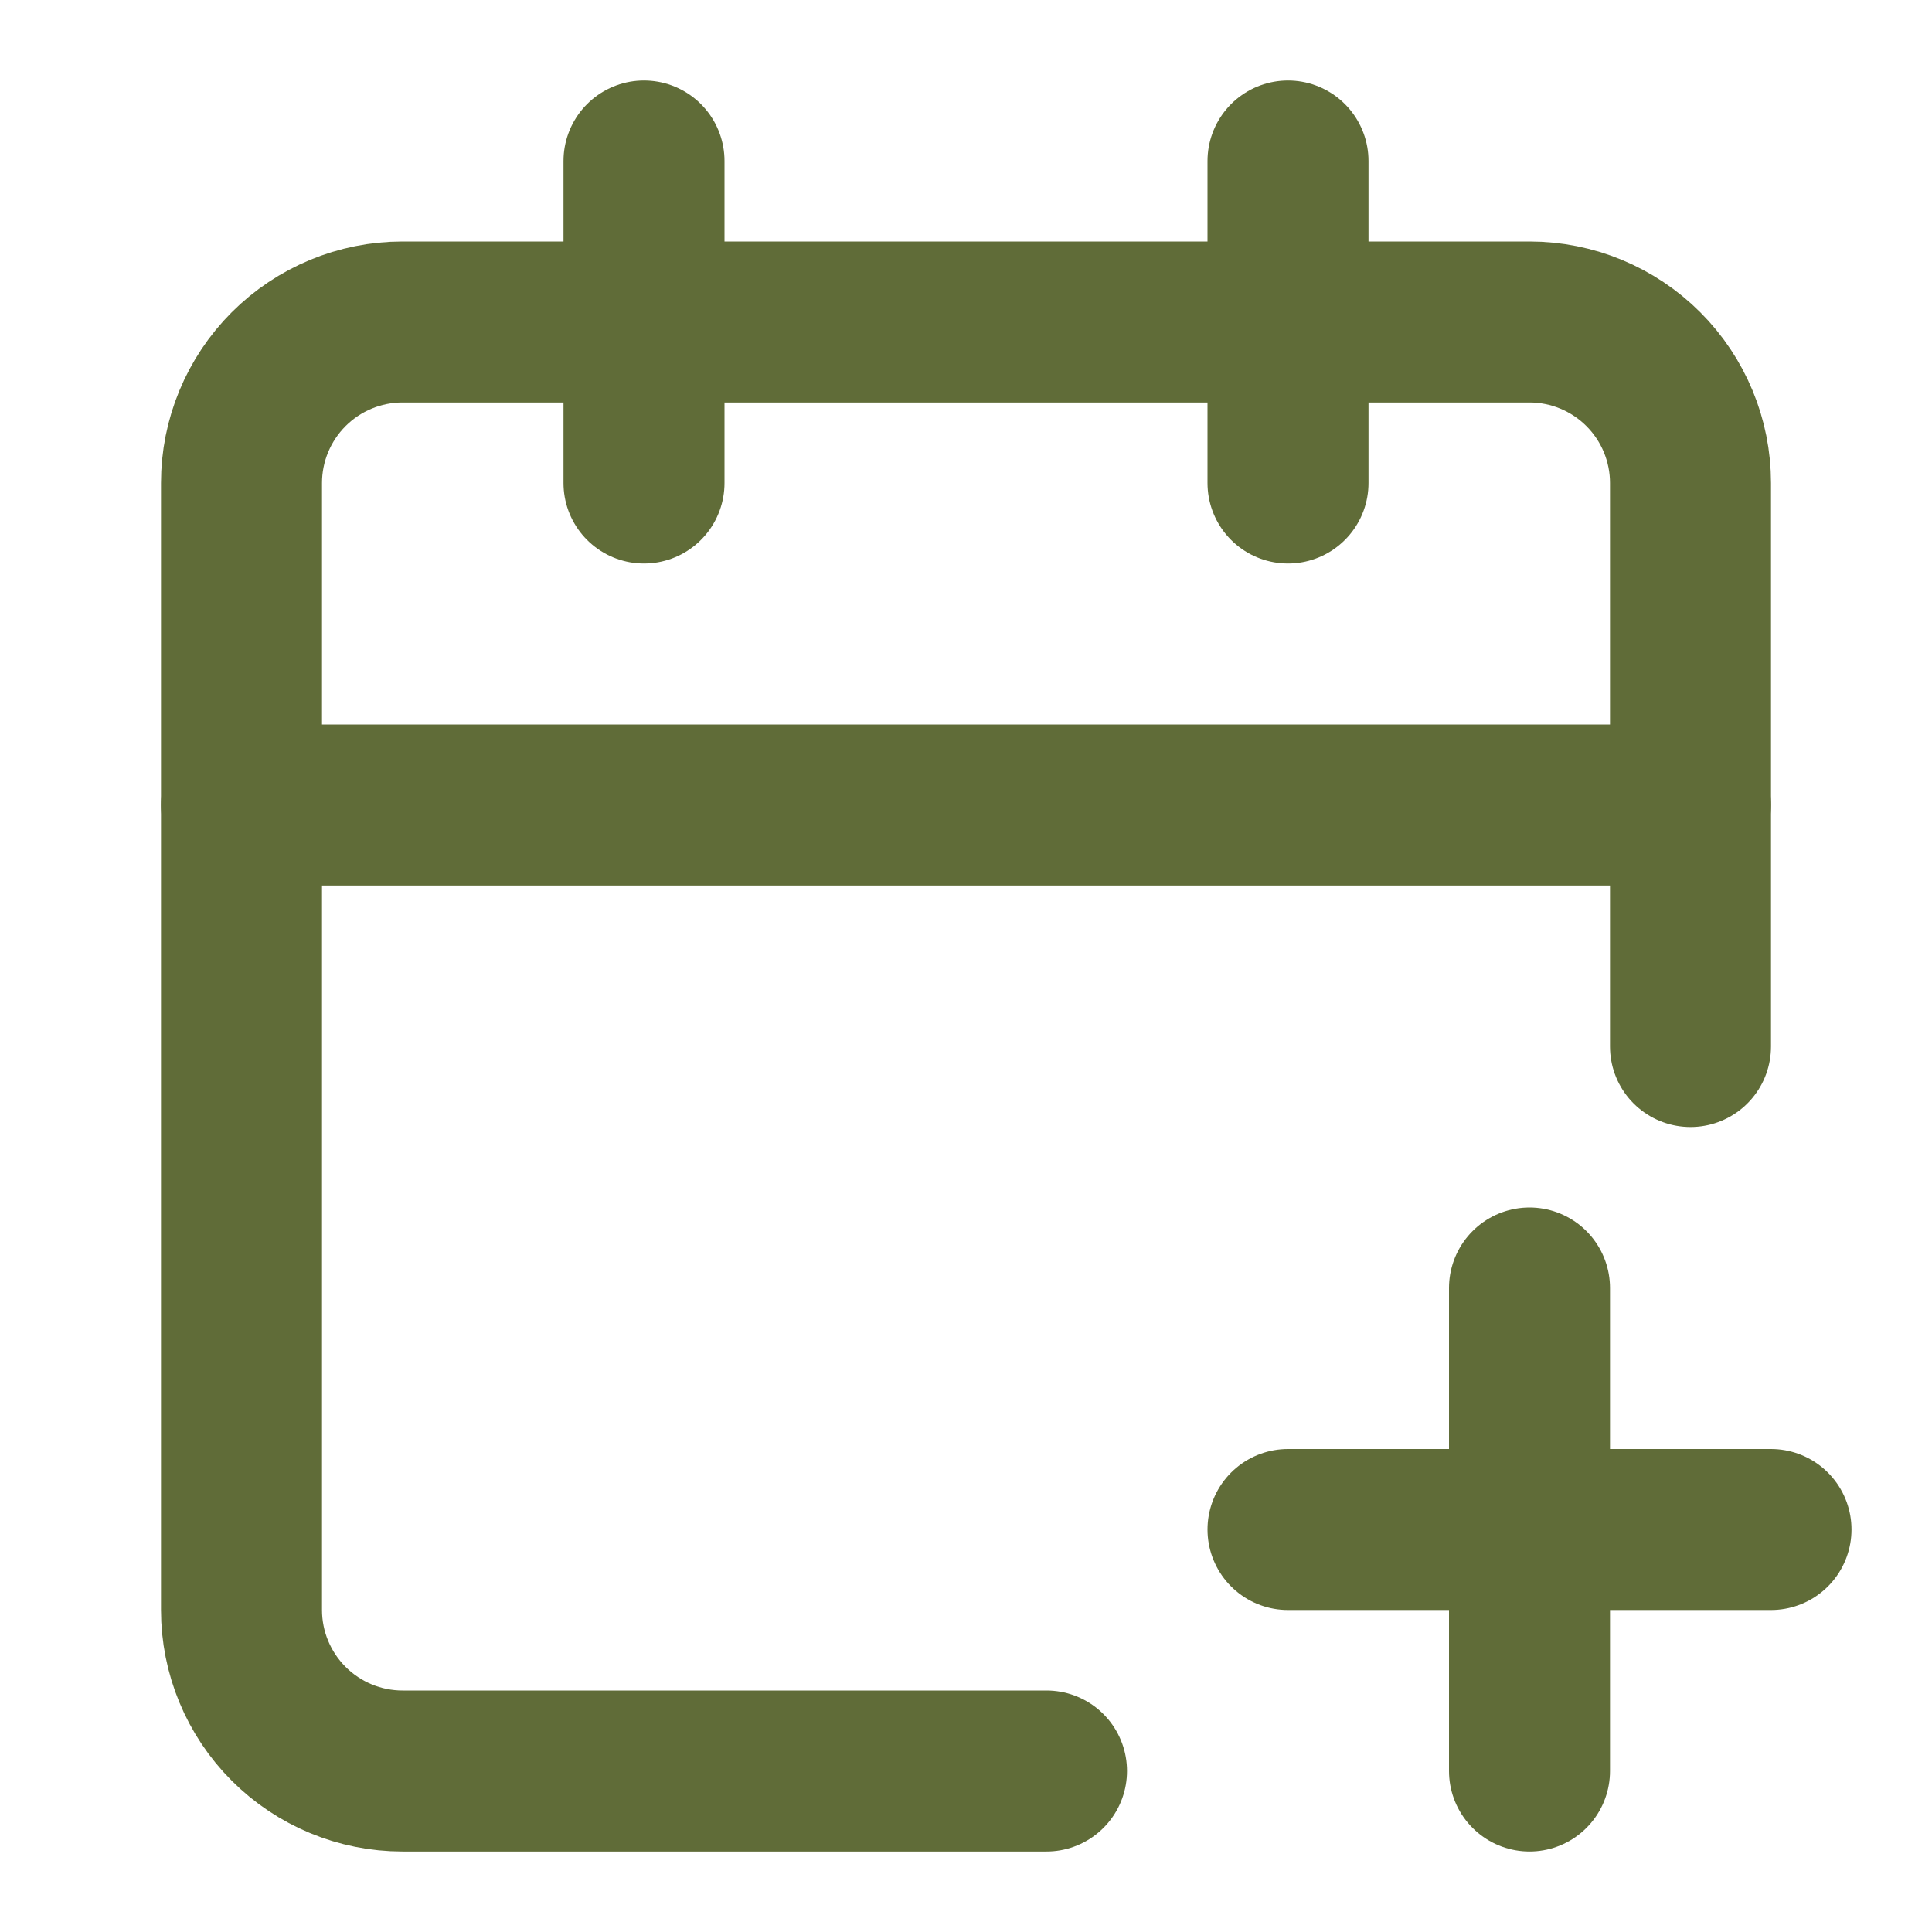
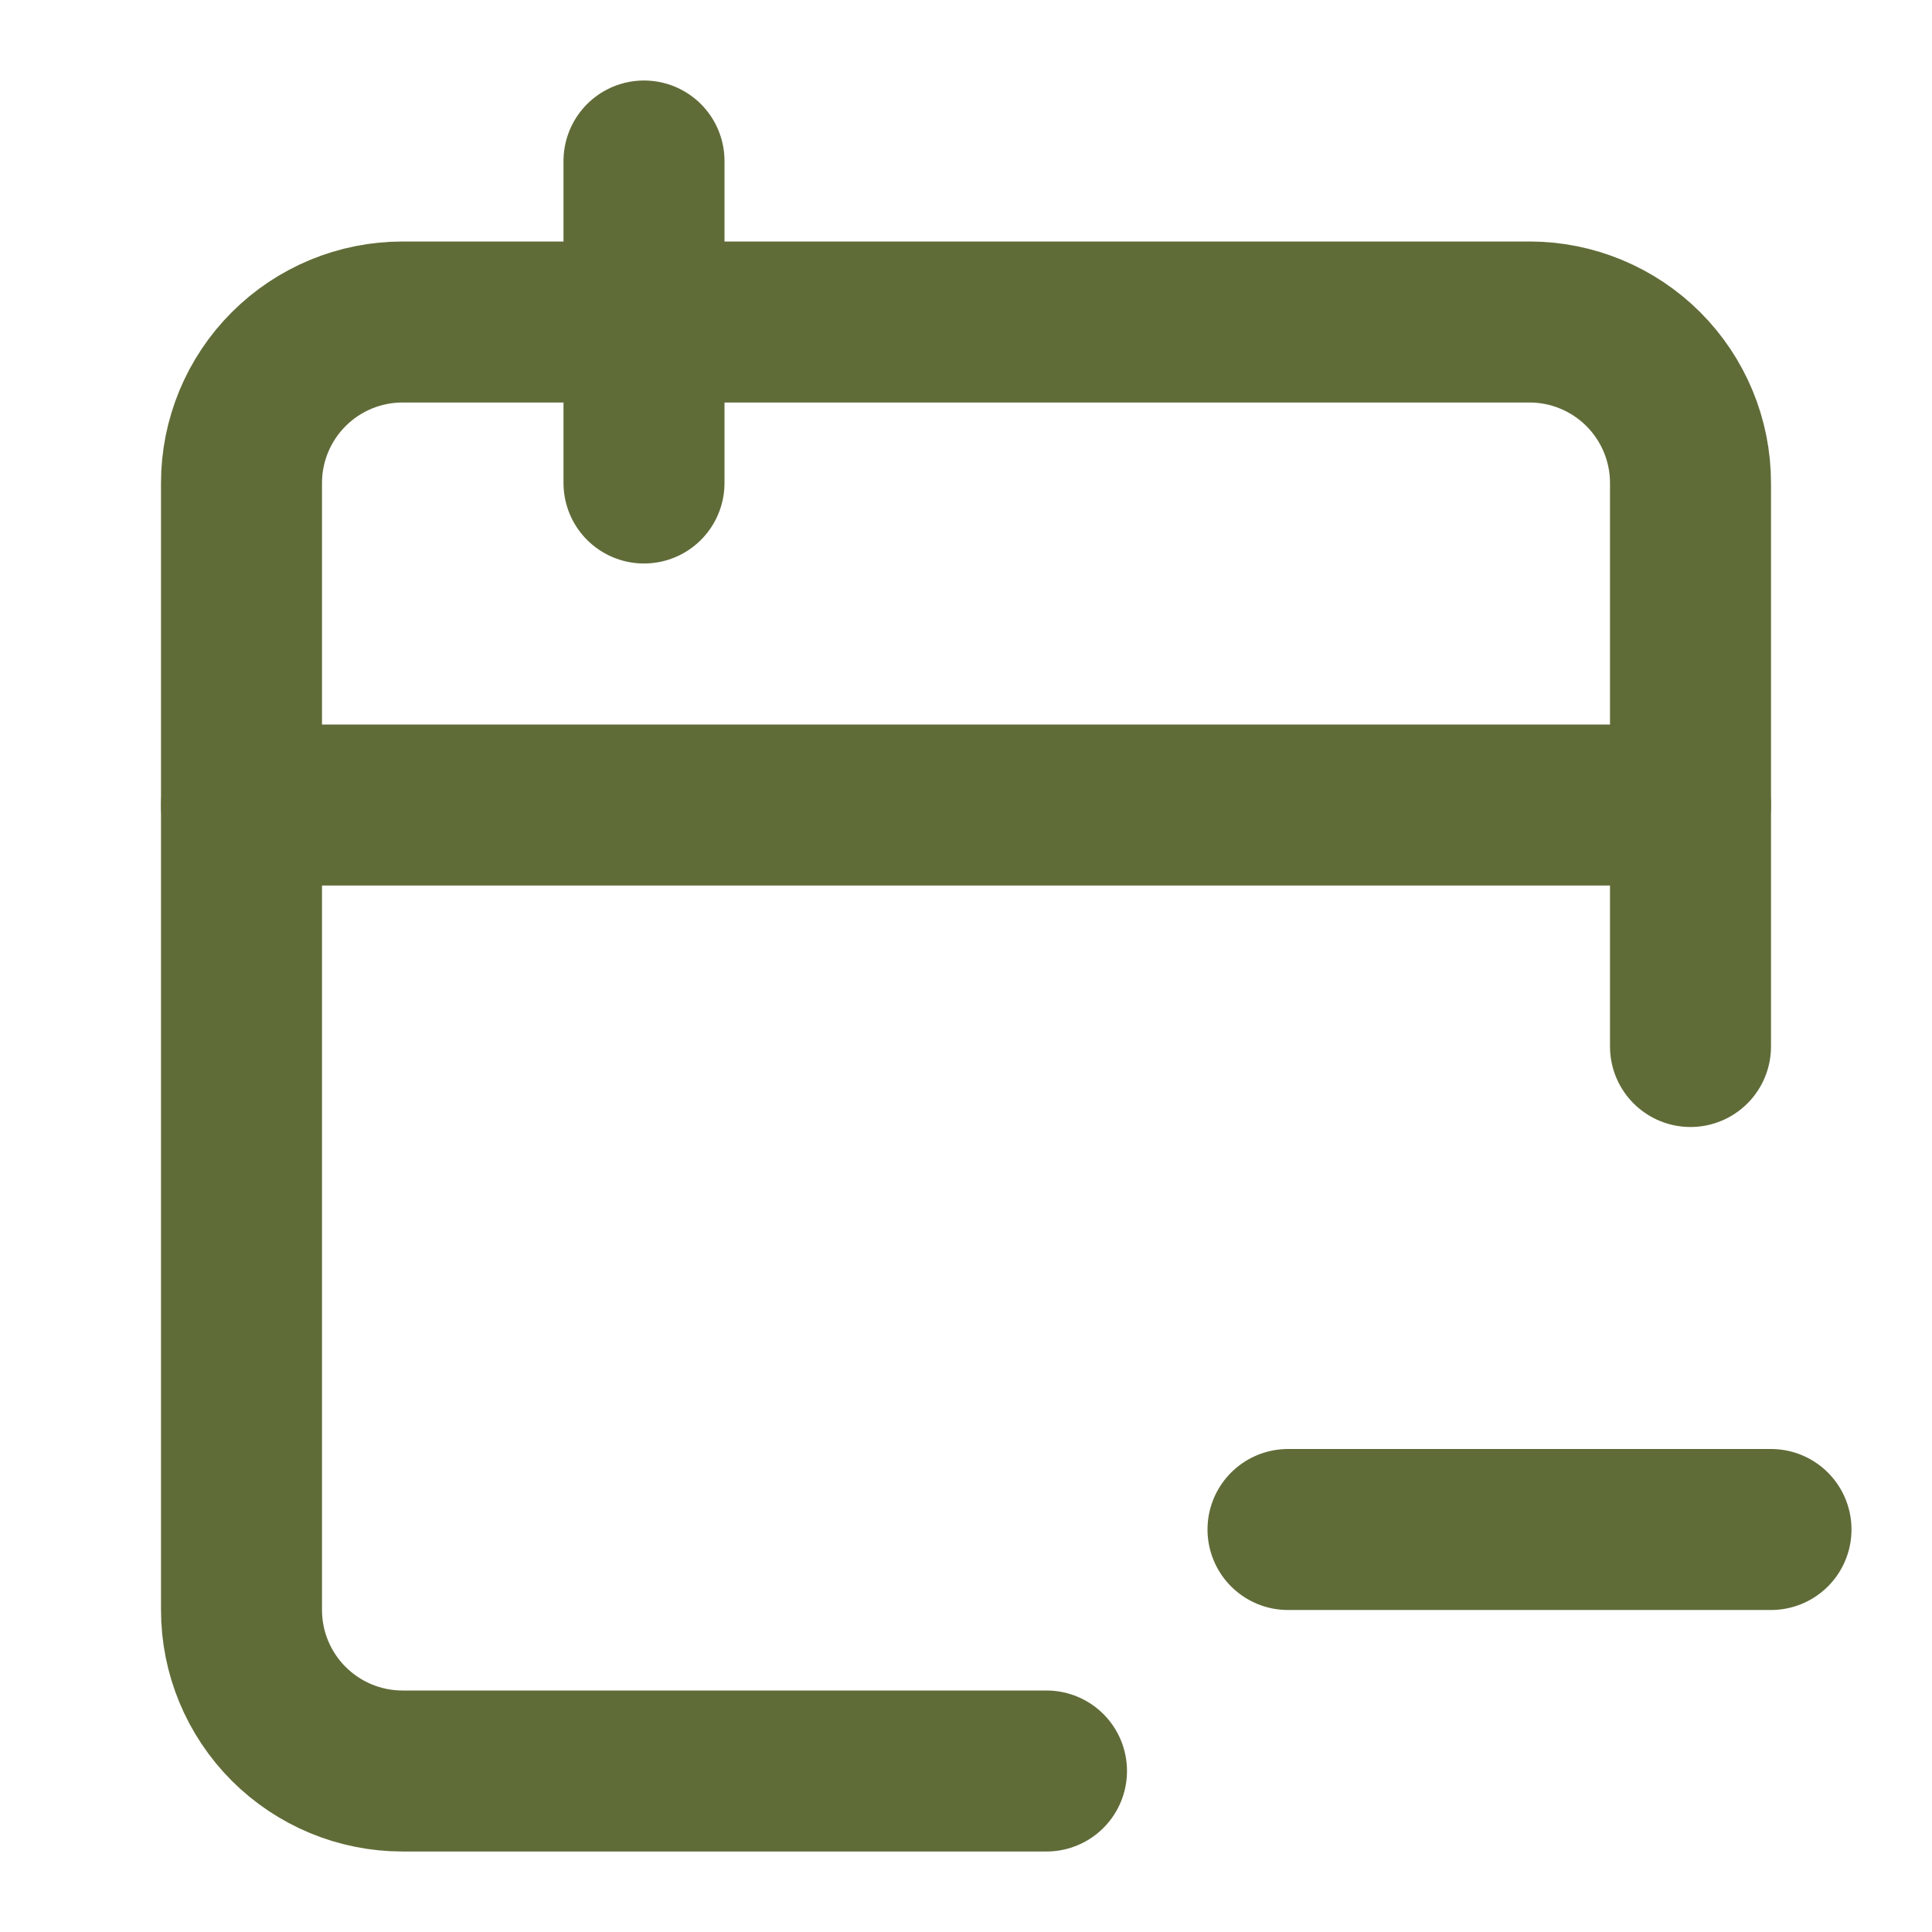
<svg xmlns="http://www.w3.org/2000/svg" width="24" height="24" viewBox="0 0 24 24" fill="none">
  <path d="M8 2V6" stroke="#606C38" stroke-width="2" stroke-linecap="round" stroke-linejoin="round" />
-   <path d="M16 2V6" stroke="#606C38" stroke-width="2" stroke-linecap="round" stroke-linejoin="round" />
  <path d="M21 13V6C21 5.47 20.789 4.961 20.414 4.586C20.039 4.211 19.53 4 19 4H5C4.47 4 3.961 4.211 3.586 4.586C3.211 4.961 3 5.47 3 6V20C3 20.53 3.211 21.039 3.586 21.414C3.961 21.789 4.47 22 5 22H13" stroke="#606C38" stroke-width="2" stroke-linecap="round" stroke-linejoin="round" />
  <path d="M3 10H21" stroke="#606C38" stroke-width="2" stroke-linecap="round" stroke-linejoin="round" />
  <path d="M16 19H22" stroke="#606C38" stroke-width="2" stroke-linecap="round" stroke-linejoin="round" />
-   <path d="M19 16V22" stroke="#606C38" stroke-width="2" stroke-linecap="round" stroke-linejoin="round" />
</svg>